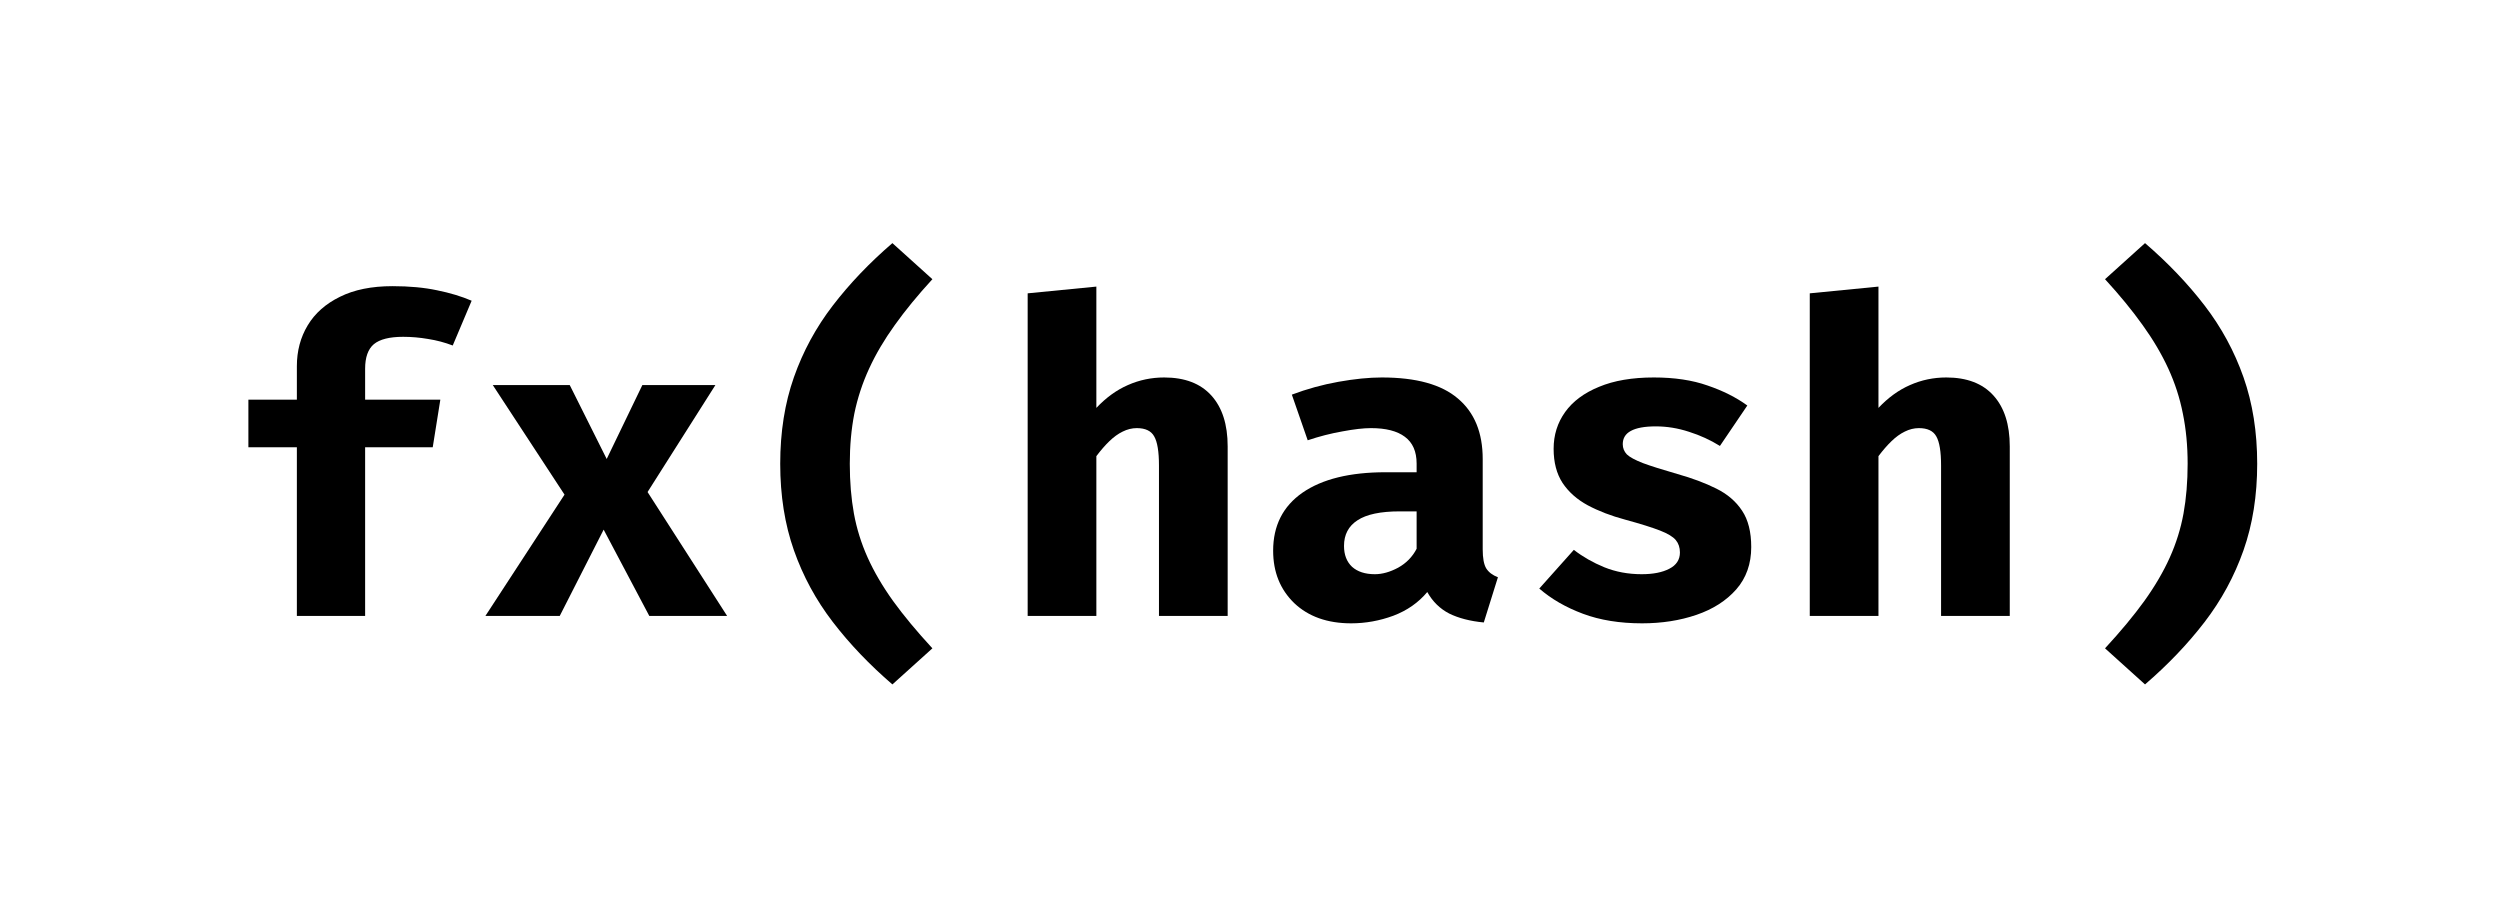
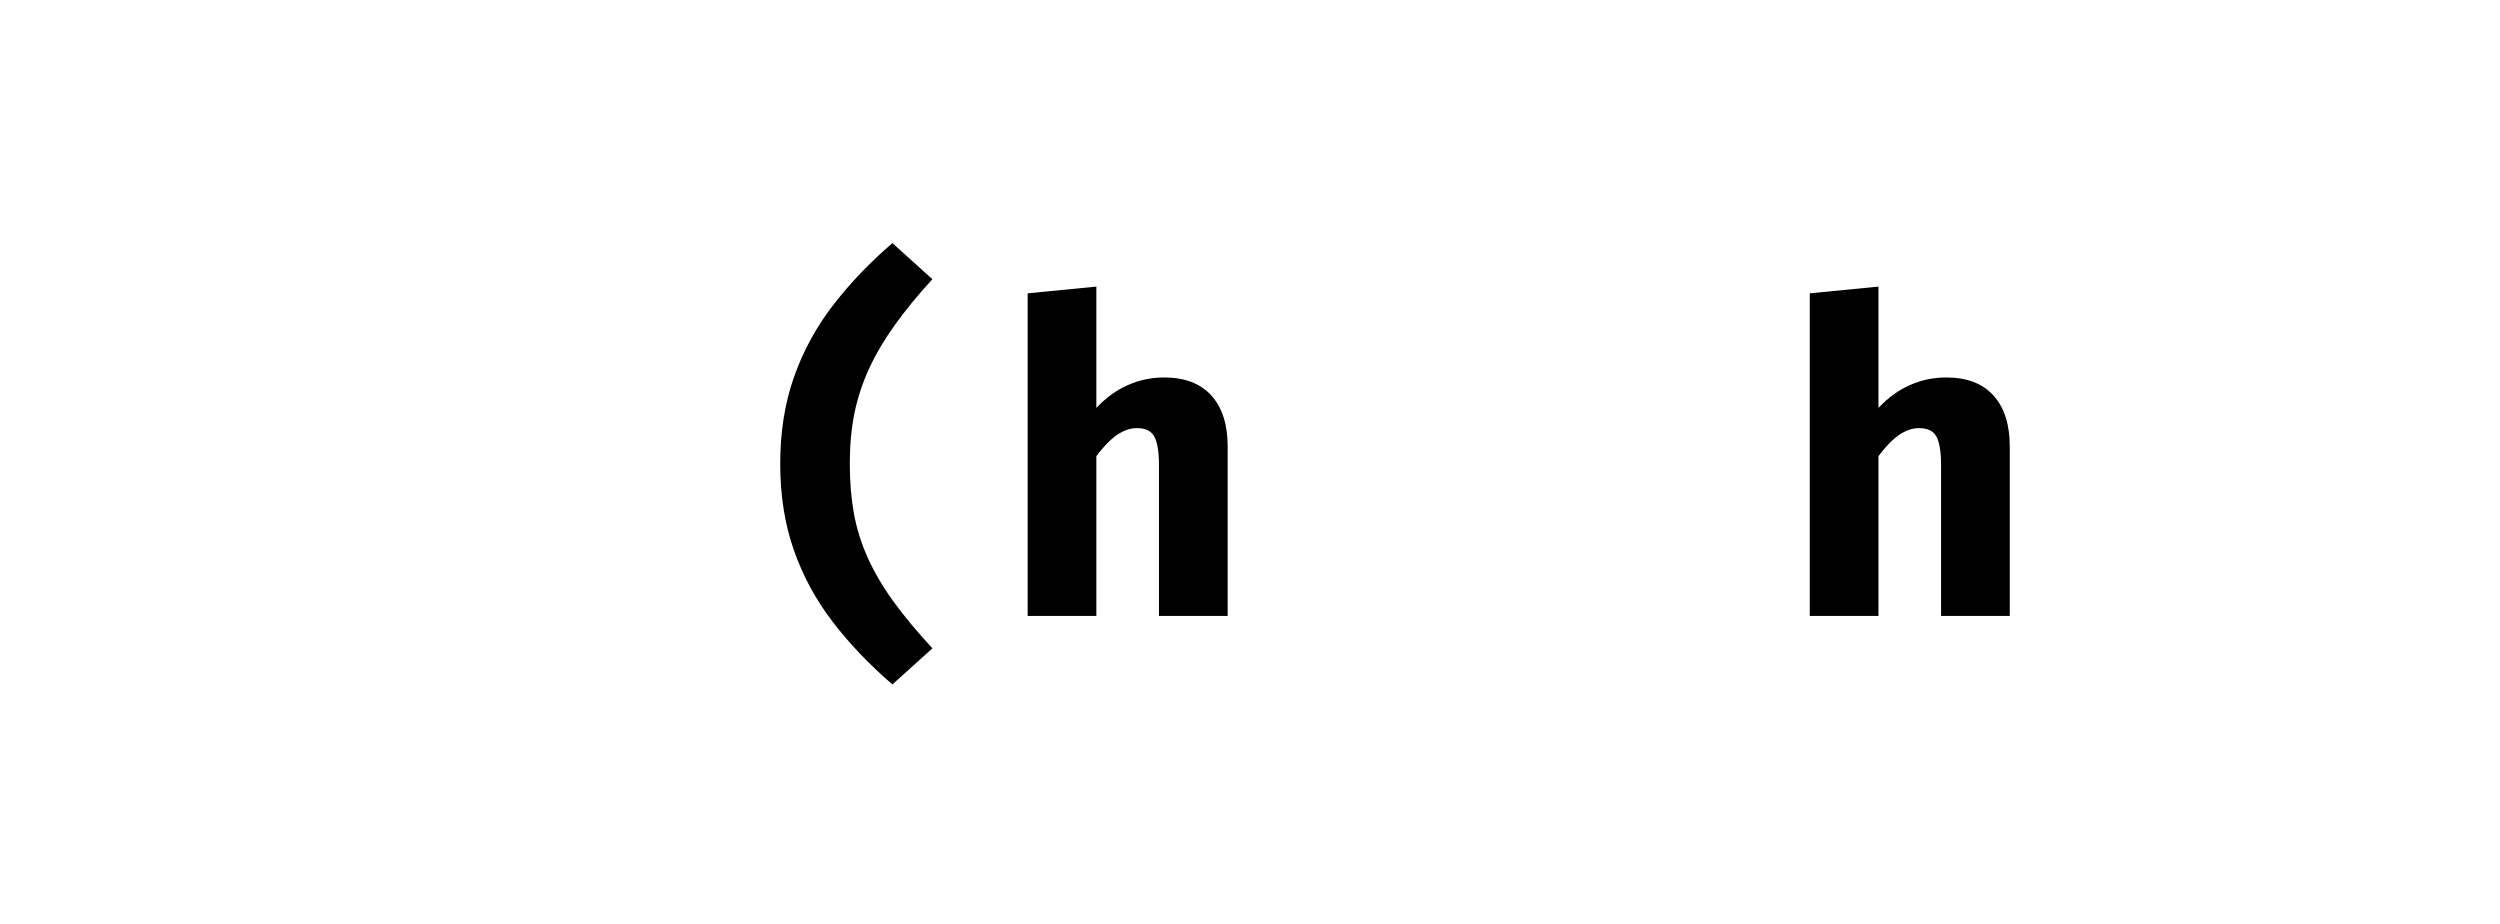
<svg xmlns="http://www.w3.org/2000/svg" width="276" height="102" viewBox="0 0 276 102" fill="none">
-   <path d="M43.334 31.592C45.19 31.592 46.83 31.744 48.254 32.048C49.678 32.336 50.95 32.72 52.07 33.2L49.982 38.144C49.102 37.808 48.198 37.568 47.27 37.424C46.342 37.264 45.422 37.184 44.51 37.184C43.006 37.184 41.926 37.456 41.27 38C40.63 38.544 40.31 39.448 40.31 40.712V44.12H48.614L47.774 49.376H40.31V68H32.774V49.376H27.422V44.12H32.774V40.424C32.774 38.744 33.174 37.24 33.974 35.912C34.774 34.584 35.958 33.536 37.526 32.768C39.094 31.984 41.03 31.592 43.334 31.592Z" fill="black" />
-   <path d="M61.795 68H53.587L62.323 54.608L54.403 42.512H62.899L66.979 50.672L70.915 42.512H78.979L71.491 54.32L80.275 68H71.683L66.643 58.472L61.795 68Z" fill="black" />
  <path d="M93.817 51.2C93.817 53.184 93.969 55.016 94.272 56.696C94.576 58.36 95.081 59.976 95.784 61.544C96.489 63.112 97.424 64.712 98.593 66.344C99.76 67.96 101.209 69.704 102.937 71.576L98.52 75.56C95.993 73.384 93.8 71.088 91.945 68.672C90.088 66.256 88.656 63.616 87.648 60.752C86.641 57.888 86.136 54.704 86.136 51.2C86.136 47.696 86.641 44.512 87.648 41.648C88.656 38.784 90.088 36.144 91.945 33.728C93.8 31.312 95.993 29.016 98.52 26.84L102.937 30.824C101.321 32.584 99.936 34.272 98.784 35.888C97.632 37.488 96.689 39.088 95.953 40.688C95.216 42.288 94.672 43.944 94.32 45.656C93.984 47.368 93.817 49.216 93.817 51.2Z" fill="black" />
  <path d="M121.038 31.64V45.032C122.11 43.896 123.27 43.056 124.518 42.512C125.782 41.952 127.118 41.672 128.526 41.672C130.798 41.672 132.534 42.336 133.734 43.664C134.934 44.992 135.534 46.864 135.534 49.28V68H127.95V51.392C127.95 49.856 127.774 48.784 127.422 48.176C127.086 47.568 126.446 47.264 125.502 47.264C124.974 47.264 124.454 47.392 123.942 47.648C123.446 47.888 122.958 48.24 122.478 48.704C121.998 49.168 121.518 49.72 121.038 50.36V68H113.454V32.384L121.038 31.64Z" fill="black" />
-   <path d="M163.691 60.656C163.691 61.616 163.819 62.312 164.075 62.744C164.347 63.176 164.779 63.504 165.371 63.728L163.811 68.72C162.307 68.576 161.035 68.248 159.995 67.736C158.971 67.208 158.163 66.416 157.571 65.36C156.595 66.528 155.347 67.4 153.827 67.976C152.307 68.536 150.755 68.816 149.171 68.816C146.547 68.816 144.451 68.072 142.883 66.584C141.331 65.08 140.555 63.152 140.555 60.8C140.555 58.032 141.635 55.896 143.795 54.392C145.971 52.888 149.027 52.136 152.963 52.136H156.395V51.176C156.395 49.848 155.963 48.864 155.099 48.224C154.251 47.584 153.003 47.264 151.355 47.264C150.539 47.264 149.491 47.384 148.211 47.624C146.931 47.848 145.651 48.176 144.371 48.608L142.619 43.568C144.267 42.944 145.979 42.472 147.755 42.152C149.547 41.832 151.147 41.672 152.555 41.672C156.347 41.672 159.147 42.448 160.955 44C162.779 45.536 163.691 47.76 163.691 50.672V60.656ZM151.787 63.392C152.603 63.392 153.459 63.152 154.355 62.672C155.251 62.176 155.931 61.48 156.395 60.584V56.456H154.523C152.411 56.456 150.859 56.784 149.867 57.44C148.875 58.08 148.379 59.024 148.379 60.272C148.379 61.248 148.675 62.016 149.267 62.576C149.875 63.12 150.715 63.392 151.787 63.392Z" fill="black" />
-   <path d="M181.24 63.392C182.504 63.392 183.52 63.192 184.288 62.792C185.072 62.392 185.464 61.792 185.464 60.992C185.464 60.448 185.312 59.992 185.008 59.624C184.704 59.256 184.12 58.904 183.256 58.568C182.392 58.232 181.112 57.832 179.416 57.368C177.864 56.952 176.488 56.424 175.288 55.784C174.104 55.144 173.176 54.32 172.504 53.312C171.848 52.304 171.52 51.048 171.52 49.544C171.52 48.024 171.944 46.672 172.792 45.488C173.64 44.304 174.888 43.376 176.536 42.704C178.184 42.016 180.2 41.672 182.584 41.672C184.856 41.672 186.832 41.968 188.512 42.56C190.208 43.136 191.672 43.872 192.904 44.768L189.88 49.232C188.824 48.576 187.688 48.056 186.472 47.672C185.256 47.272 184.032 47.072 182.8 47.072C181.568 47.072 180.648 47.24 180.04 47.576C179.448 47.896 179.152 48.384 179.152 49.04C179.152 49.472 179.304 49.848 179.608 50.168C179.928 50.472 180.52 50.792 181.384 51.128C182.248 51.448 183.512 51.848 185.176 52.328C186.824 52.792 188.256 53.328 189.472 53.936C190.704 54.544 191.656 55.36 192.328 56.384C193 57.392 193.336 58.728 193.336 60.392C193.336 62.248 192.784 63.808 191.68 65.072C190.576 66.32 189.112 67.256 187.288 67.88C185.464 68.504 183.464 68.816 181.288 68.816C178.824 68.816 176.648 68.464 174.76 67.76C172.872 67.056 171.264 66.128 169.936 64.976L173.752 60.704C174.744 61.472 175.864 62.112 177.112 62.624C178.376 63.136 179.752 63.392 181.24 63.392Z" fill="black" />
  <path d="M207.382 31.64V45.032C208.454 43.896 209.613 43.056 210.861 42.512C212.125 41.952 213.462 41.672 214.87 41.672C217.142 41.672 218.878 42.336 220.077 43.664C221.277 44.992 221.878 46.864 221.878 49.28V68H214.294V51.392C214.294 49.856 214.118 48.784 213.766 48.176C213.43 47.568 212.79 47.264 211.846 47.264C211.318 47.264 210.798 47.392 210.286 47.648C209.79 47.888 209.301 48.24 208.822 48.704C208.342 49.168 207.861 49.72 207.382 50.36V68H199.798V32.384L207.382 31.64Z" fill="black" />
-   <path d="M241.515 51.2C241.515 49.216 241.339 47.368 240.987 45.656C240.651 43.944 240.115 42.288 239.379 40.688C238.643 39.088 237.699 37.488 236.547 35.888C235.395 34.272 234.011 32.584 232.395 30.824L236.811 26.84C239.339 29.016 241.531 31.312 243.387 33.728C245.243 36.144 246.675 38.784 247.683 41.648C248.691 44.512 249.195 47.696 249.195 51.2C249.195 54.704 248.691 57.888 247.683 60.752C246.675 63.616 245.243 66.256 243.387 68.672C241.531 71.088 239.339 73.384 236.811 75.56L232.395 71.576C234.123 69.704 235.571 67.96 236.739 66.344C237.907 64.712 238.843 63.112 239.547 61.544C240.251 59.976 240.755 58.36 241.059 56.696C241.363 55.016 241.515 53.184 241.515 51.2Z" fill="black" />
</svg>